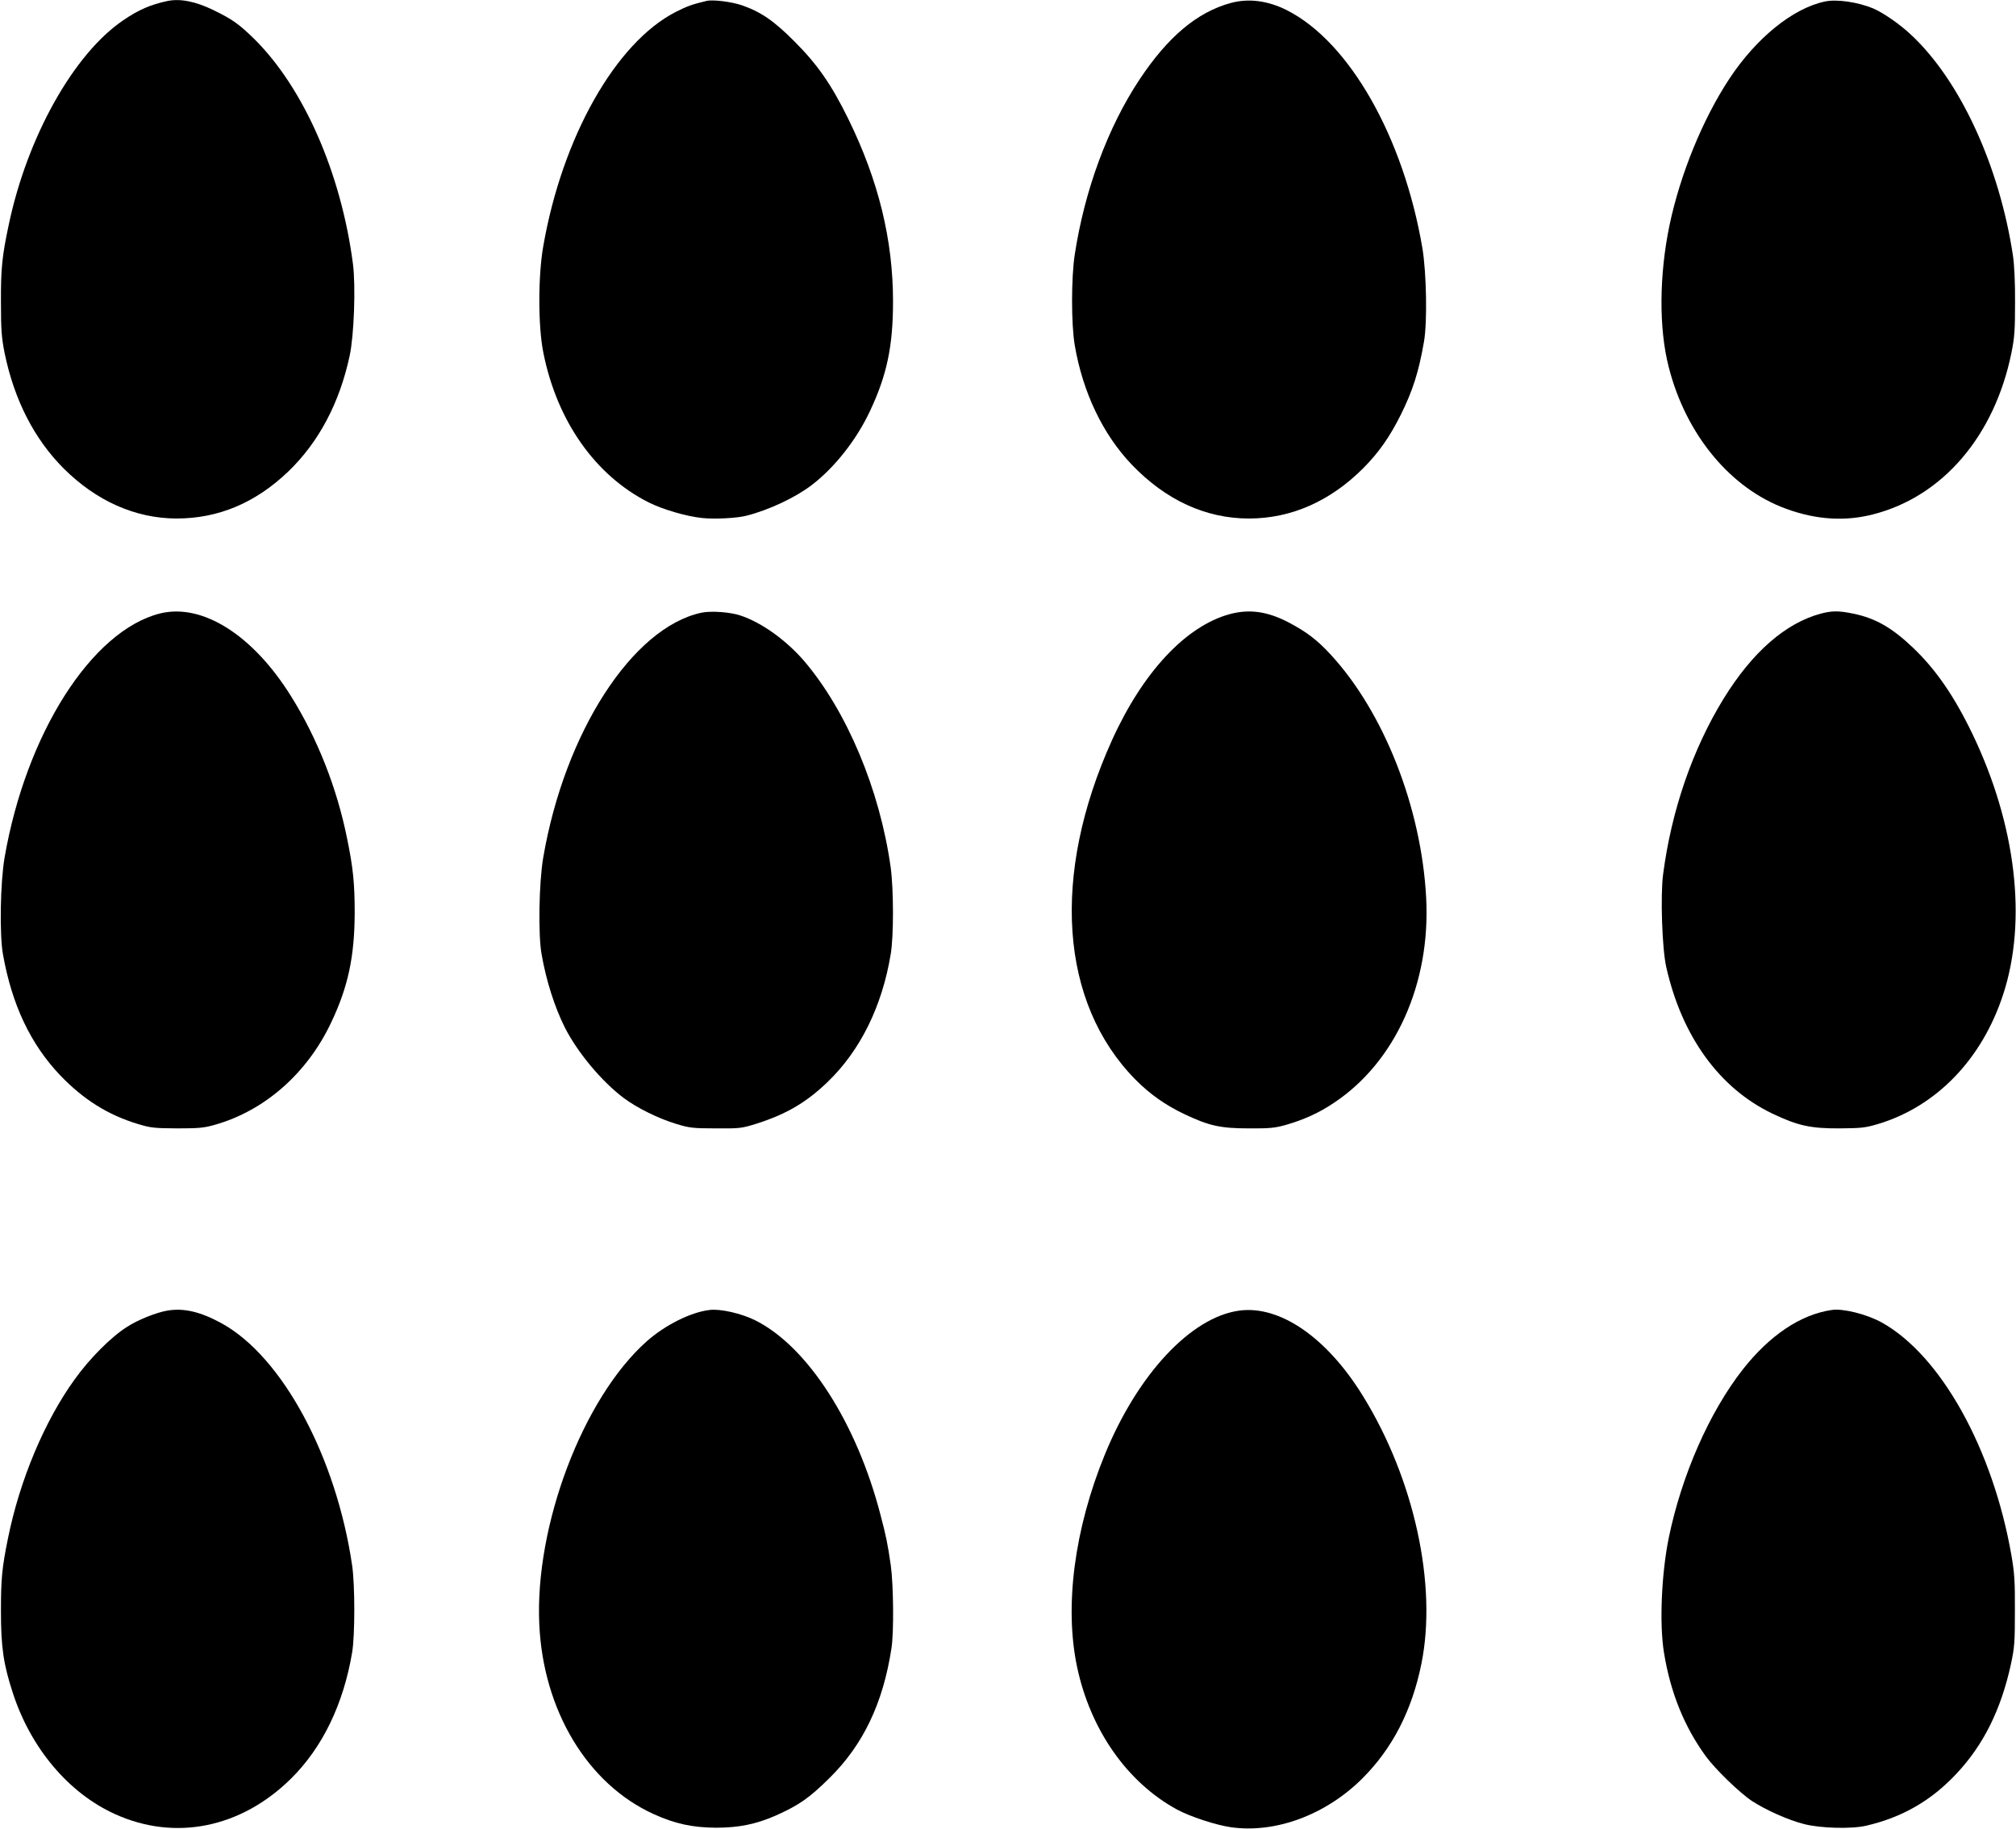
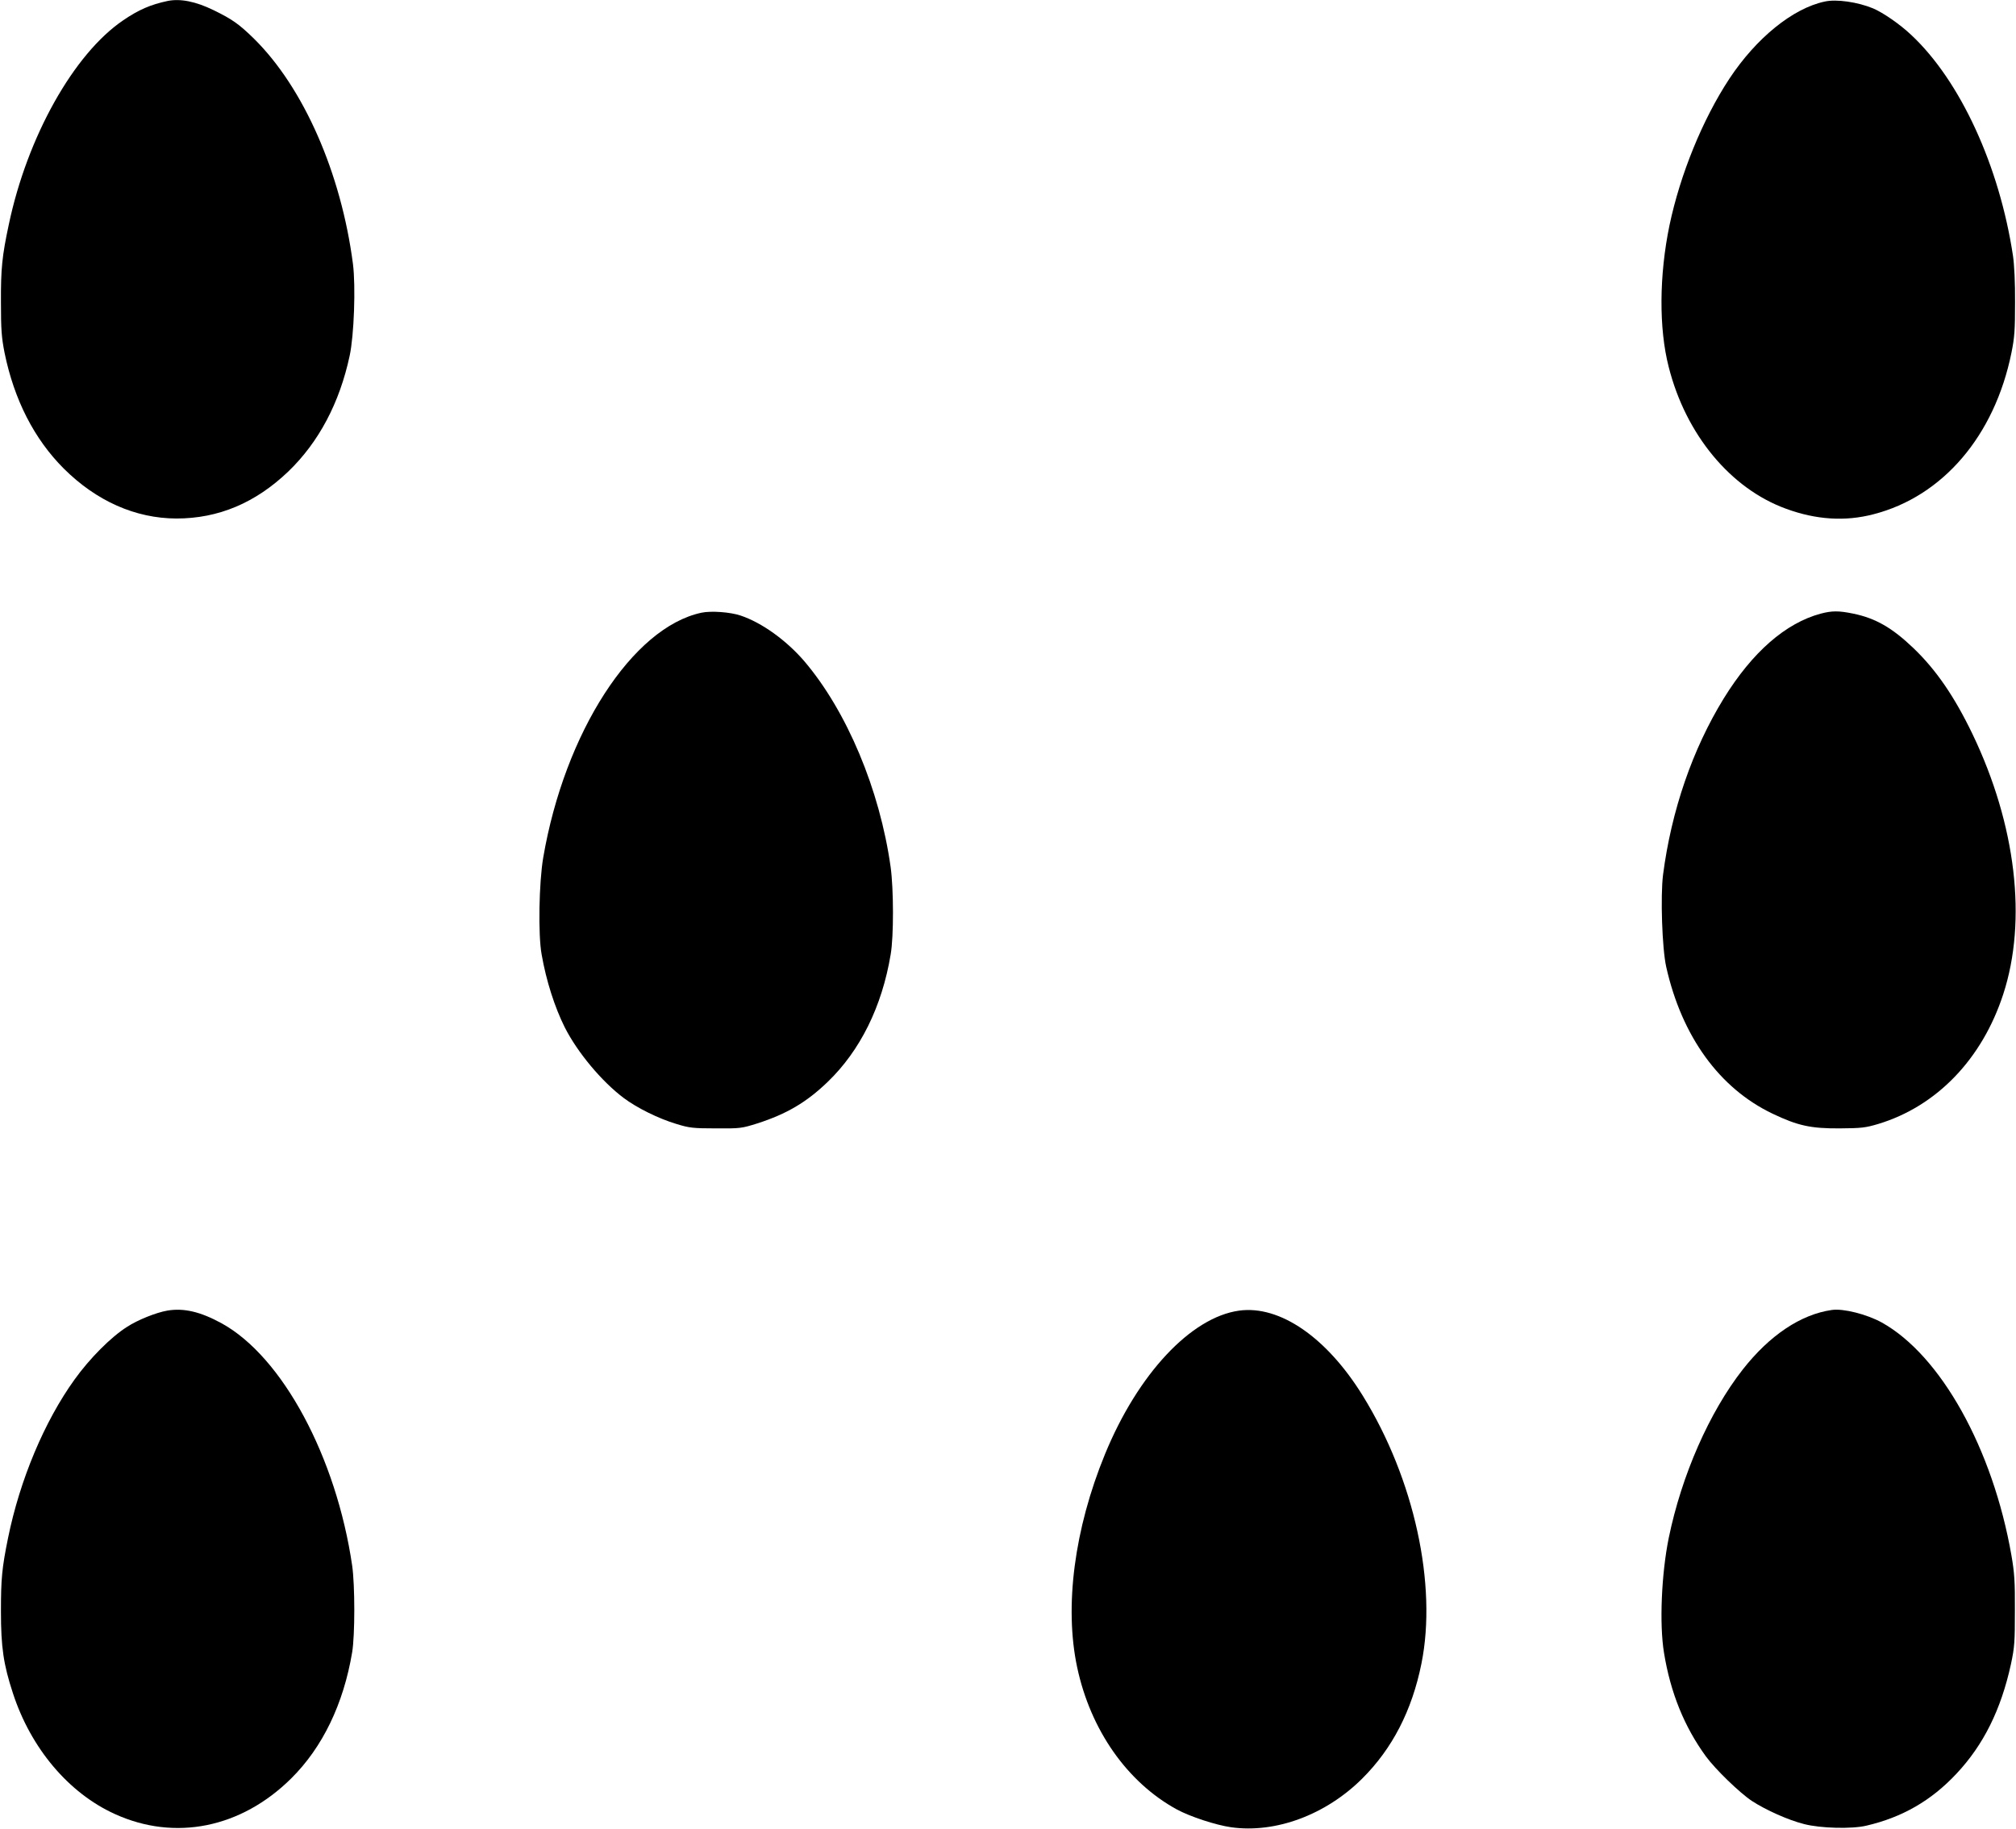
<svg xmlns="http://www.w3.org/2000/svg" version="1.0" width="1280pt" height="1161pt" viewBox="0 0 1280 1161" preserveAspectRatio="xMidYMid meet">
  <g transform="translate(0,1161) scale(0.1,-0.1)" fill="#000000" stroke="none">
    <path d="M1065 11604 c-109 -23 -185 -56 -283 -123 -314 -213 -609 -740 -726 -1296 -43 -201 -51 -282 -50 -495 0 -174 4 -223 23 -320 61 -298 188 -547 376 -735 207 -206 454 -316 715 -317 267 0 502 99 711 299 193 186 325 435 389 734 28 129 39 441 21 583 -75 577 -313 1119 -628 1430 -96 94 -139 124 -258 182 -113 55 -210 74 -290 58z" />
-     <path d="M4485 11604 c-91 -22 -120 -32 -195 -70 -381 -195 -721 -796 -841 -1489 -33 -189 -33 -509 1 -675 87 -435 330 -779 669 -950 90 -45 241 -89 341 -99 78 -8 220 -1 280 15 139 35 308 114 412 193 146 111 286 288 372 472 107 227 146 411 146 695 0 390 -92 768 -284 1159 -107 218 -196 346 -341 491 -130 131 -213 188 -333 230 -67 23 -186 38 -227 28z" />
-     <path d="M7814 11591 c-212 -58 -398 -213 -579 -486 -201 -303 -348 -700 -411 -1110 -23 -149 -23 -444 0 -578 51 -298 178 -564 361 -756 216 -226 470 -343 745 -343 268 0 517 110 727 321 98 99 166 196 237 338 76 153 114 272 147 463 22 123 16 439 -10 595 -120 705 -463 1309 -860 1510 -121 61 -243 77 -357 46z" />
    <path d="M11585 11600 c-202 -43 -434 -231 -605 -490 -170 -258 -312 -607 -380 -930 -66 -319 -68 -655 -5 -900 109 -430 393 -772 745 -900 190 -70 376 -82 555 -35 440 113 769 498 876 1025 20 98 23 145 23 320 1 123 -5 241 -13 295 -86 571 -335 1113 -647 1404 -71 67 -178 141 -242 168 -97 40 -232 60 -307 43z" />
-     <path d="M1015 7715 c-434 -110 -850 -764 -986 -1550 -27 -157 -33 -490 -10 -615 57 -320 175 -569 363 -767 148 -154 302 -251 493 -309 82 -25 105 -27 250 -28 137 0 171 3 240 23 317 90 587 328 739 652 107 226 147 417 148 694 0 187 -10 287 -49 475 -64 318 -189 634 -354 898 -243 391 -565 594 -834 527z" />
    <path d="M4454 7720 c-438 -93 -869 -760 -1005 -1555 -27 -158 -33 -491 -10 -615 29 -167 83 -335 147 -463 80 -158 234 -343 374 -448 84 -63 221 -131 335 -165 81 -25 106 -28 250 -28 155 -1 163 0 265 32 185 60 310 133 445 263 206 198 345 478 400 809 20 115 19 415 0 554 -69 494 -279 992 -549 1309 -114 132 -269 244 -404 289 -65 22 -188 31 -248 18z" />
-     <path d="M7808 7711 c-279 -76 -552 -368 -748 -801 -387 -856 -331 -1666 148 -2153 93 -94 192 -164 315 -222 154 -73 227 -89 407 -89 132 -1 167 3 234 22 117 34 210 76 305 140 391 259 615 758 586 1302 -30 573 -269 1180 -608 1546 -83 90 -150 141 -259 199 -137 73 -253 90 -380 56z" />
    <path d="M11560 7714 c-223 -60 -434 -244 -616 -539 -198 -322 -332 -711 -385 -1119 -17 -136 -6 -467 20 -584 99 -442 338 -772 676 -933 160 -76 241 -94 425 -93 139 1 164 4 245 28 371 112 660 412 794 824 153 468 81 1076 -195 1651 -115 239 -231 408 -375 546 -136 130 -241 190 -382 219 -92 19 -135 19 -207 0z" />
    <path d="M1062 3289 c-70 -12 -188 -59 -255 -103 -102 -64 -239 -202 -334 -335 -191 -265 -347 -637 -422 -1006 -39 -192 -45 -260 -45 -465 0 -228 16 -337 76 -520 114 -350 354 -634 647 -767 382 -174 802 -89 1120 226 199 197 332 473 387 801 18 110 18 424 0 550 -101 690 -443 1326 -828 1538 -135 74 -241 99 -346 81z" />
-     <path d="M4505 3293 c-120 -14 -283 -96 -400 -200 -404 -360 -710 -1168 -681 -1795 25 -548 306 -1014 725 -1205 136 -62 248 -86 396 -87 146 0 254 22 380 77 148 66 214 112 343 240 212 209 339 474 392 822 16 101 13 401 -4 525 -20 139 -29 183 -65 320 -151 585 -462 1069 -793 1236 -89 45 -224 76 -293 67z" />
+     <path d="M4505 3293 z" />
    <path d="M7868 3289 c-306 -42 -643 -402 -852 -911 -195 -475 -259 -967 -177 -1353 85 -399 318 -731 633 -903 85 -46 247 -99 344 -113 283 -40 602 79 833 309 191 190 316 432 376 730 101 500 -46 1173 -372 1700 -229 371 -527 576 -785 541z" />
    <path d="M11630 3293 c-196 -28 -394 -160 -565 -378 -212 -271 -388 -671 -470 -1070 -46 -227 -60 -545 -30 -728 41 -253 129 -470 266 -658 60 -82 215 -232 292 -283 89 -58 232 -122 332 -147 105 -27 303 -32 395 -10 228 53 412 159 572 330 172 183 283 407 346 696 23 108 25 141 25 340 1 184 -3 241 -22 350 -118 677 -449 1271 -824 1479 -95 52 -244 90 -317 79z" />
  </g>
</svg>